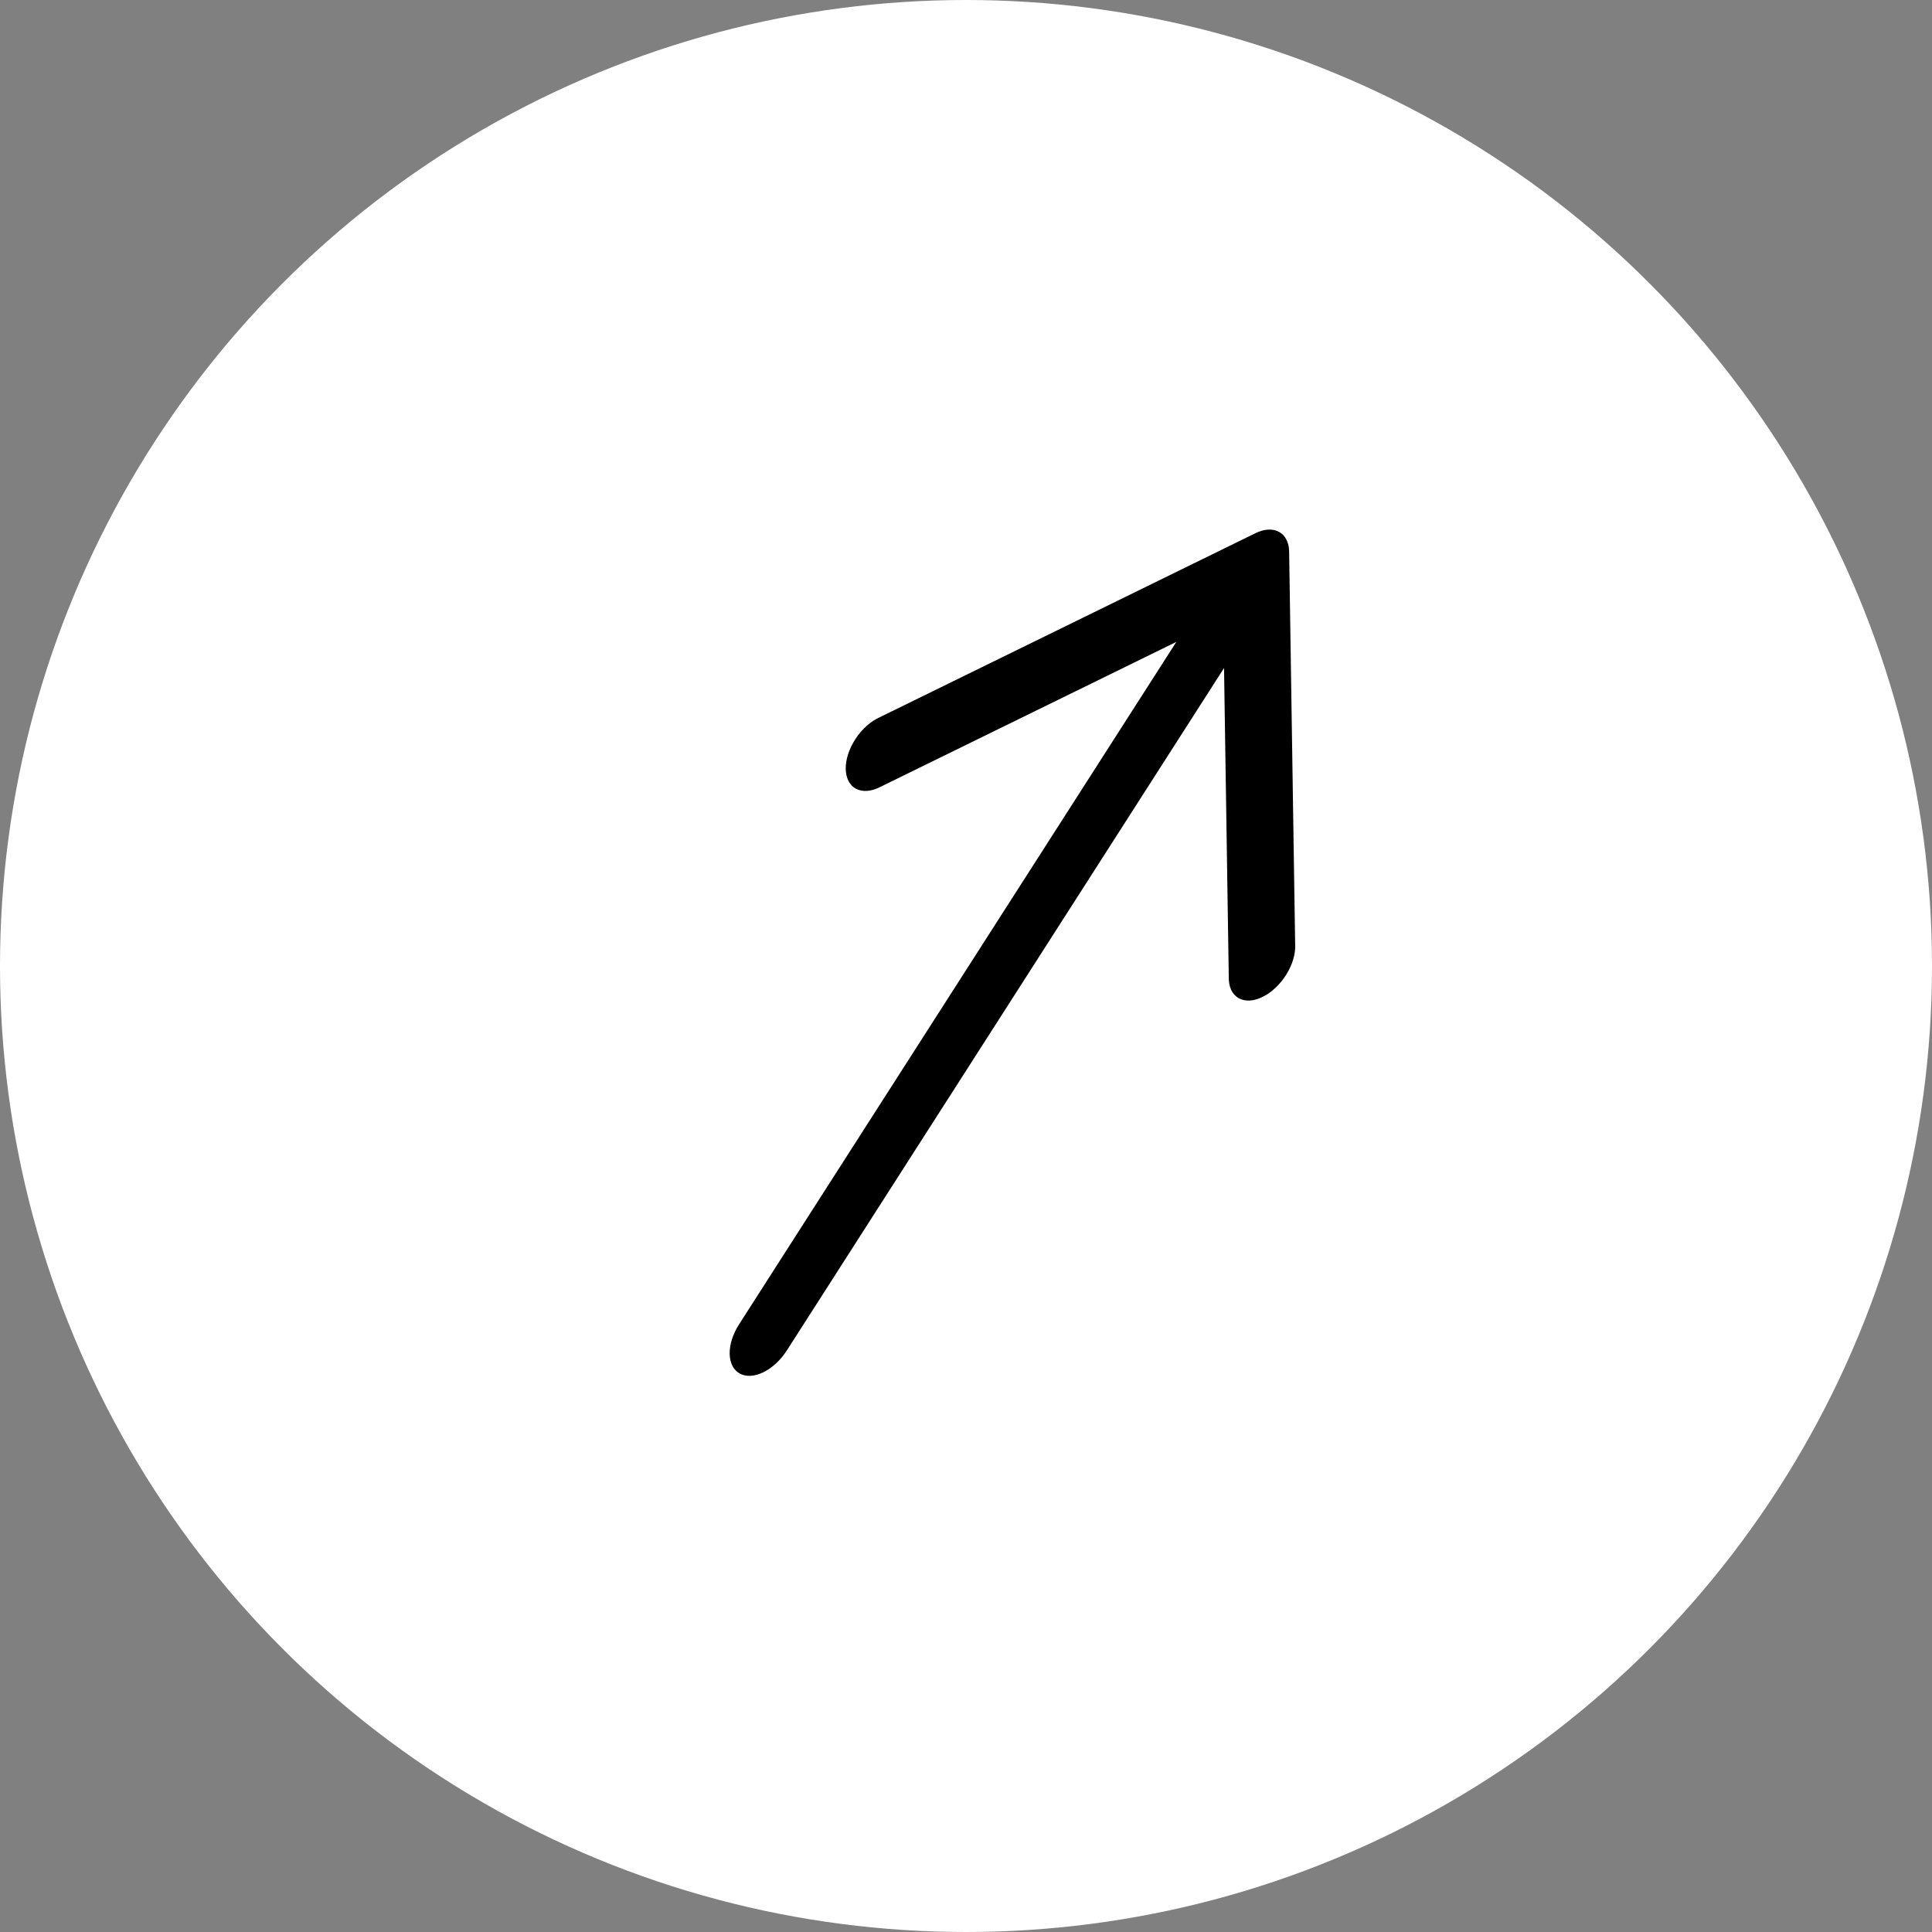
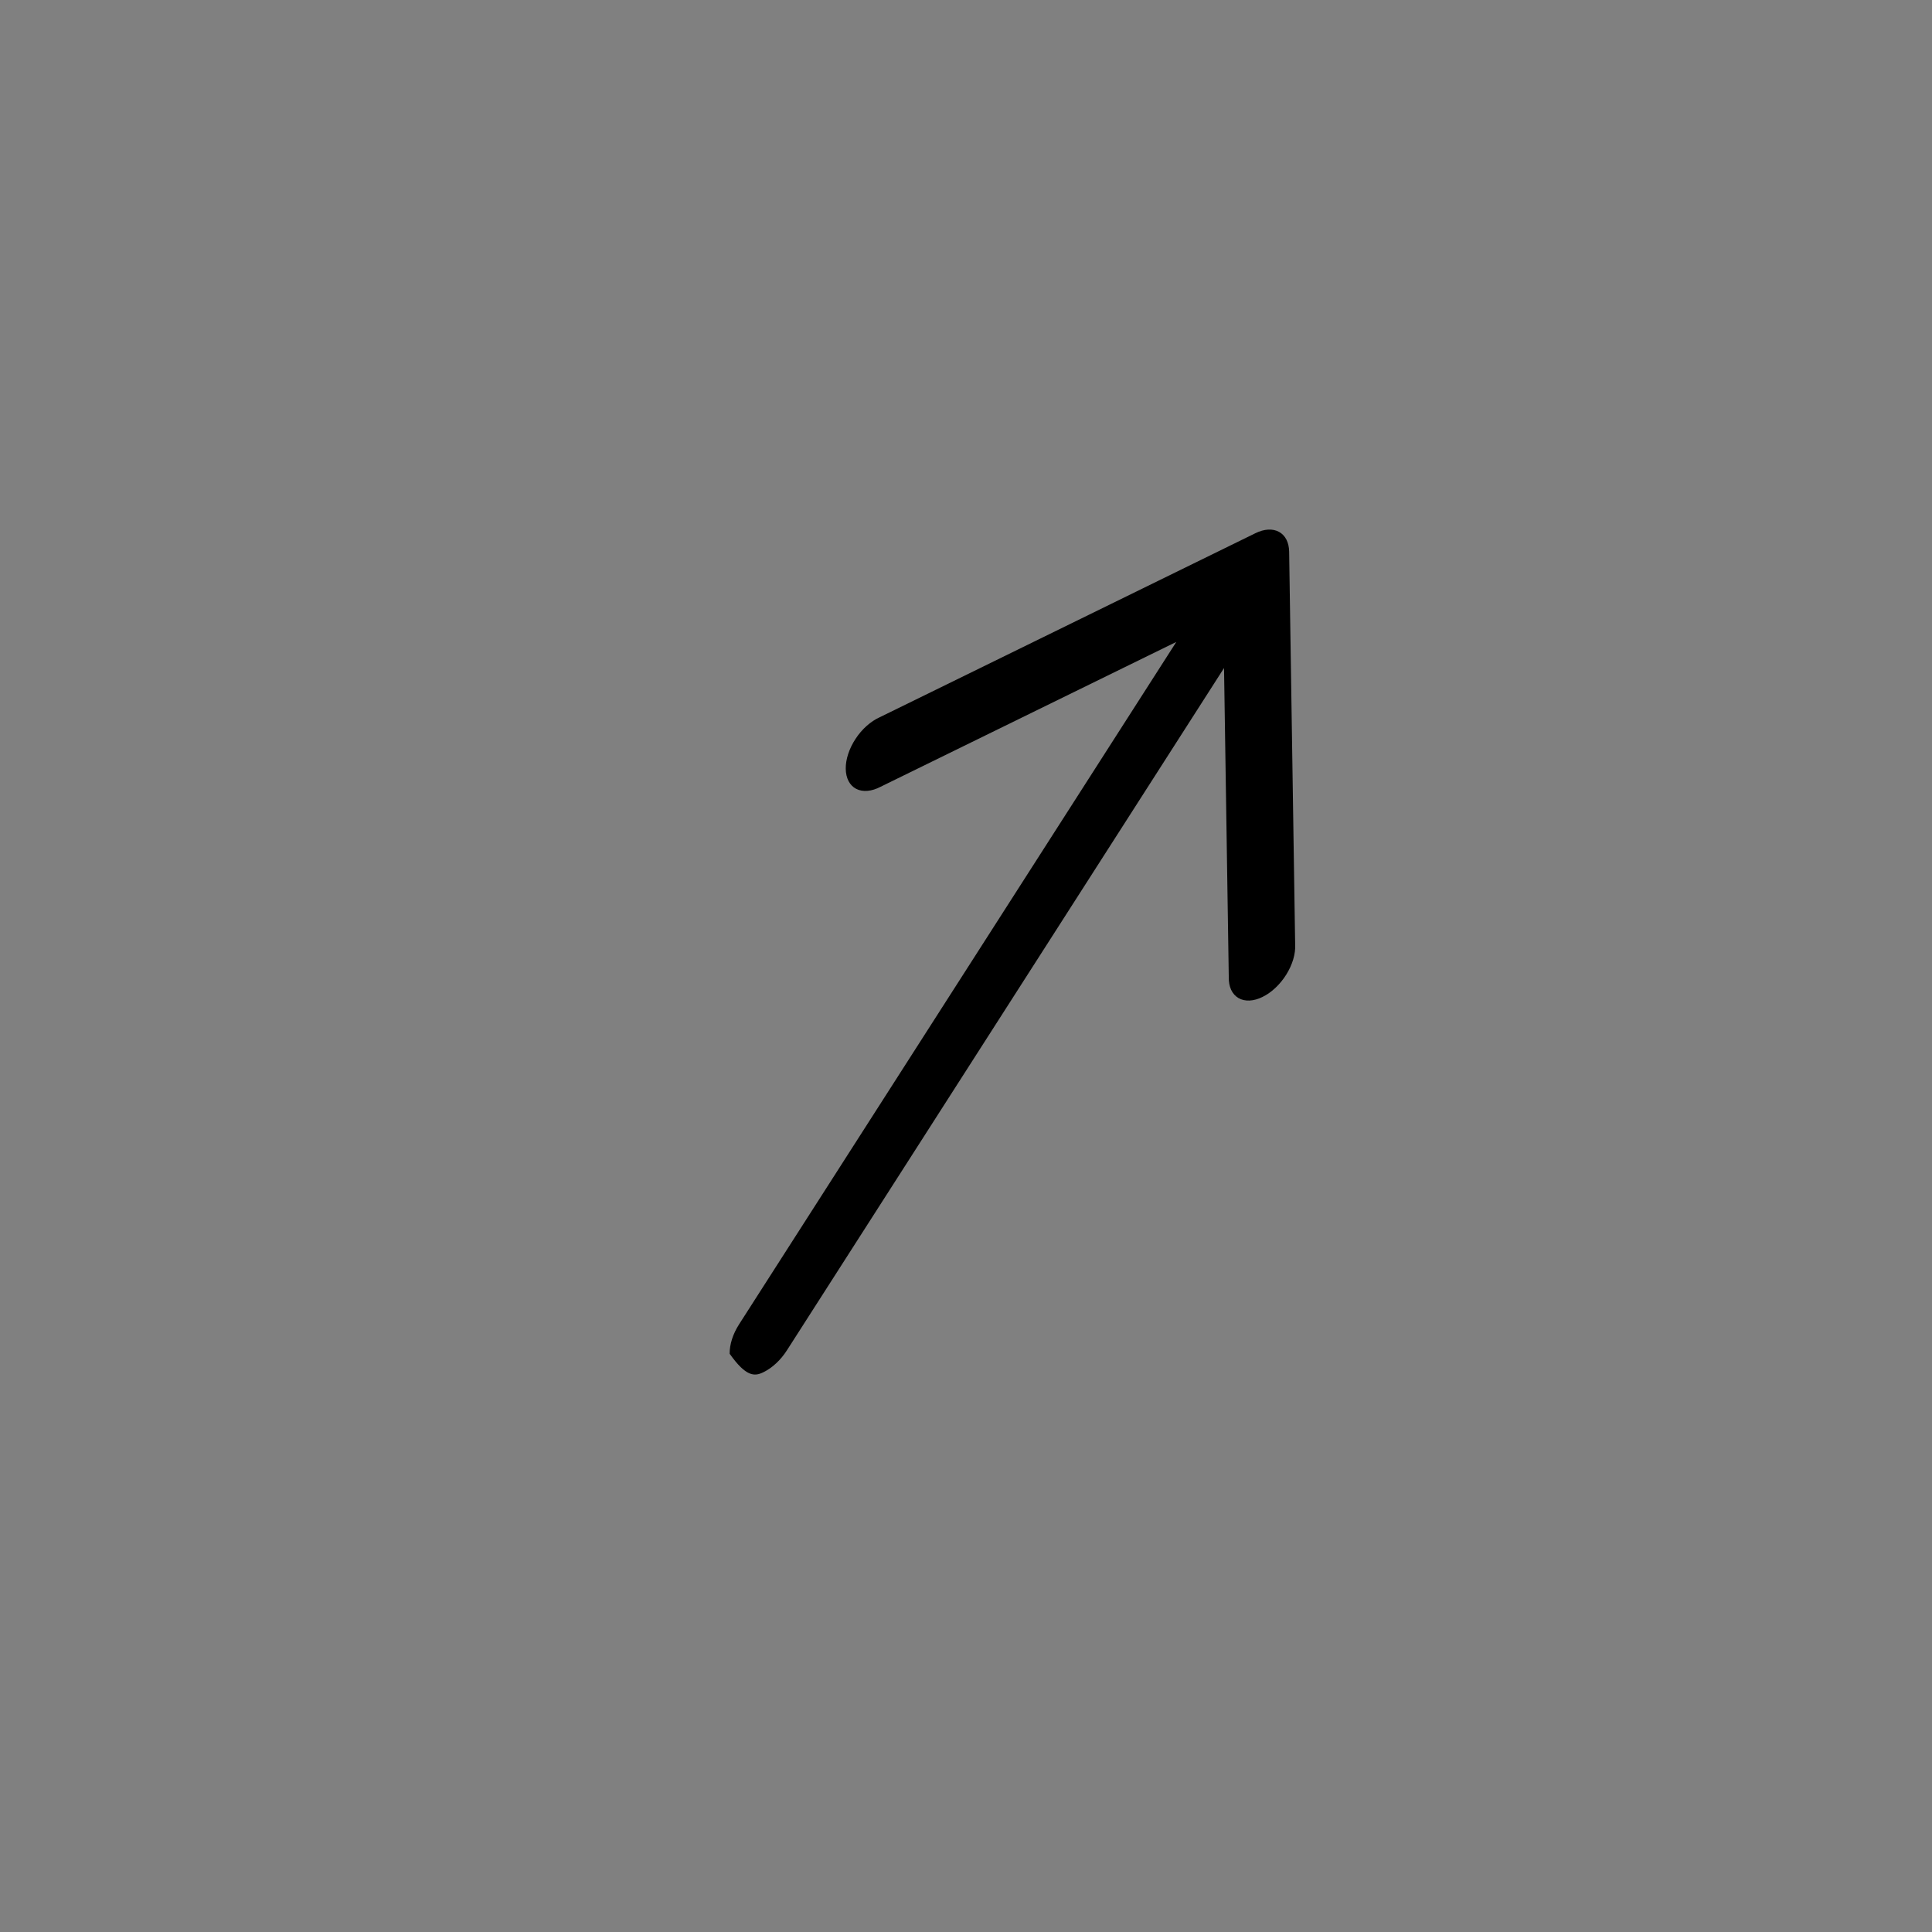
<svg xmlns="http://www.w3.org/2000/svg" width="70" height="70" viewBox="0 0 70 70" fill="none">
  <rect x="0" y="0" width="70" height="70" fill="#808080" stroke="none" />
-   <circle cx="35" cy="35" r="35" fill="white" />
-   <path fill-rule="evenodd" clip-rule="evenodd" d="M46.708 19.987C46.703 19.654 46.571 19.396 46.342 19.271C46.113 19.145 45.805 19.162 45.486 19.319L31.87 25.989C31.708 26.062 31.547 26.169 31.397 26.304C31.247 26.438 31.111 26.597 30.997 26.772C30.882 26.946 30.792 27.132 30.731 27.319C30.67 27.505 30.64 27.688 30.643 27.857C30.645 28.026 30.681 28.178 30.746 28.302C30.812 28.427 30.906 28.523 31.024 28.583C31.142 28.643 31.282 28.668 31.433 28.654C31.585 28.641 31.747 28.59 31.908 28.505L42.62 23.258L26.776 47.986C26.554 48.333 26.432 48.715 26.437 49.049C26.443 49.383 26.574 49.641 26.804 49.766C27.033 49.892 27.341 49.875 27.66 49.718C27.98 49.562 28.284 49.279 28.506 48.933L44.349 24.204L44.521 35.407C44.518 35.579 44.547 35.734 44.607 35.864C44.668 35.993 44.758 36.094 44.872 36.161C44.986 36.228 45.122 36.258 45.272 36.252C45.421 36.245 45.582 36.201 45.743 36.121C45.905 36.042 46.065 35.93 46.212 35.791C46.36 35.652 46.493 35.489 46.603 35.313C46.714 35.136 46.799 34.949 46.855 34.763C46.91 34.577 46.935 34.395 46.926 34.229L46.708 19.987Z" fill="black" />
+   <path fill-rule="evenodd" clip-rule="evenodd" d="M46.708 19.987C46.703 19.654 46.571 19.396 46.342 19.271C46.113 19.145 45.805 19.162 45.486 19.319L31.87 25.989C31.708 26.062 31.547 26.169 31.397 26.304C31.247 26.438 31.111 26.597 30.997 26.772C30.882 26.946 30.792 27.132 30.731 27.319C30.67 27.505 30.64 27.688 30.643 27.857C30.645 28.026 30.681 28.178 30.746 28.302C30.812 28.427 30.906 28.523 31.024 28.583C31.142 28.643 31.282 28.668 31.433 28.654C31.585 28.641 31.747 28.59 31.908 28.505L42.62 23.258L26.776 47.986C26.554 48.333 26.432 48.715 26.437 49.049C27.033 49.892 27.341 49.875 27.66 49.718C27.98 49.562 28.284 49.279 28.506 48.933L44.349 24.204L44.521 35.407C44.518 35.579 44.547 35.734 44.607 35.864C44.668 35.993 44.758 36.094 44.872 36.161C44.986 36.228 45.122 36.258 45.272 36.252C45.421 36.245 45.582 36.201 45.743 36.121C45.905 36.042 46.065 35.93 46.212 35.791C46.36 35.652 46.493 35.489 46.603 35.313C46.714 35.136 46.799 34.949 46.855 34.763C46.91 34.577 46.935 34.395 46.926 34.229L46.708 19.987Z" fill="black" />
</svg>